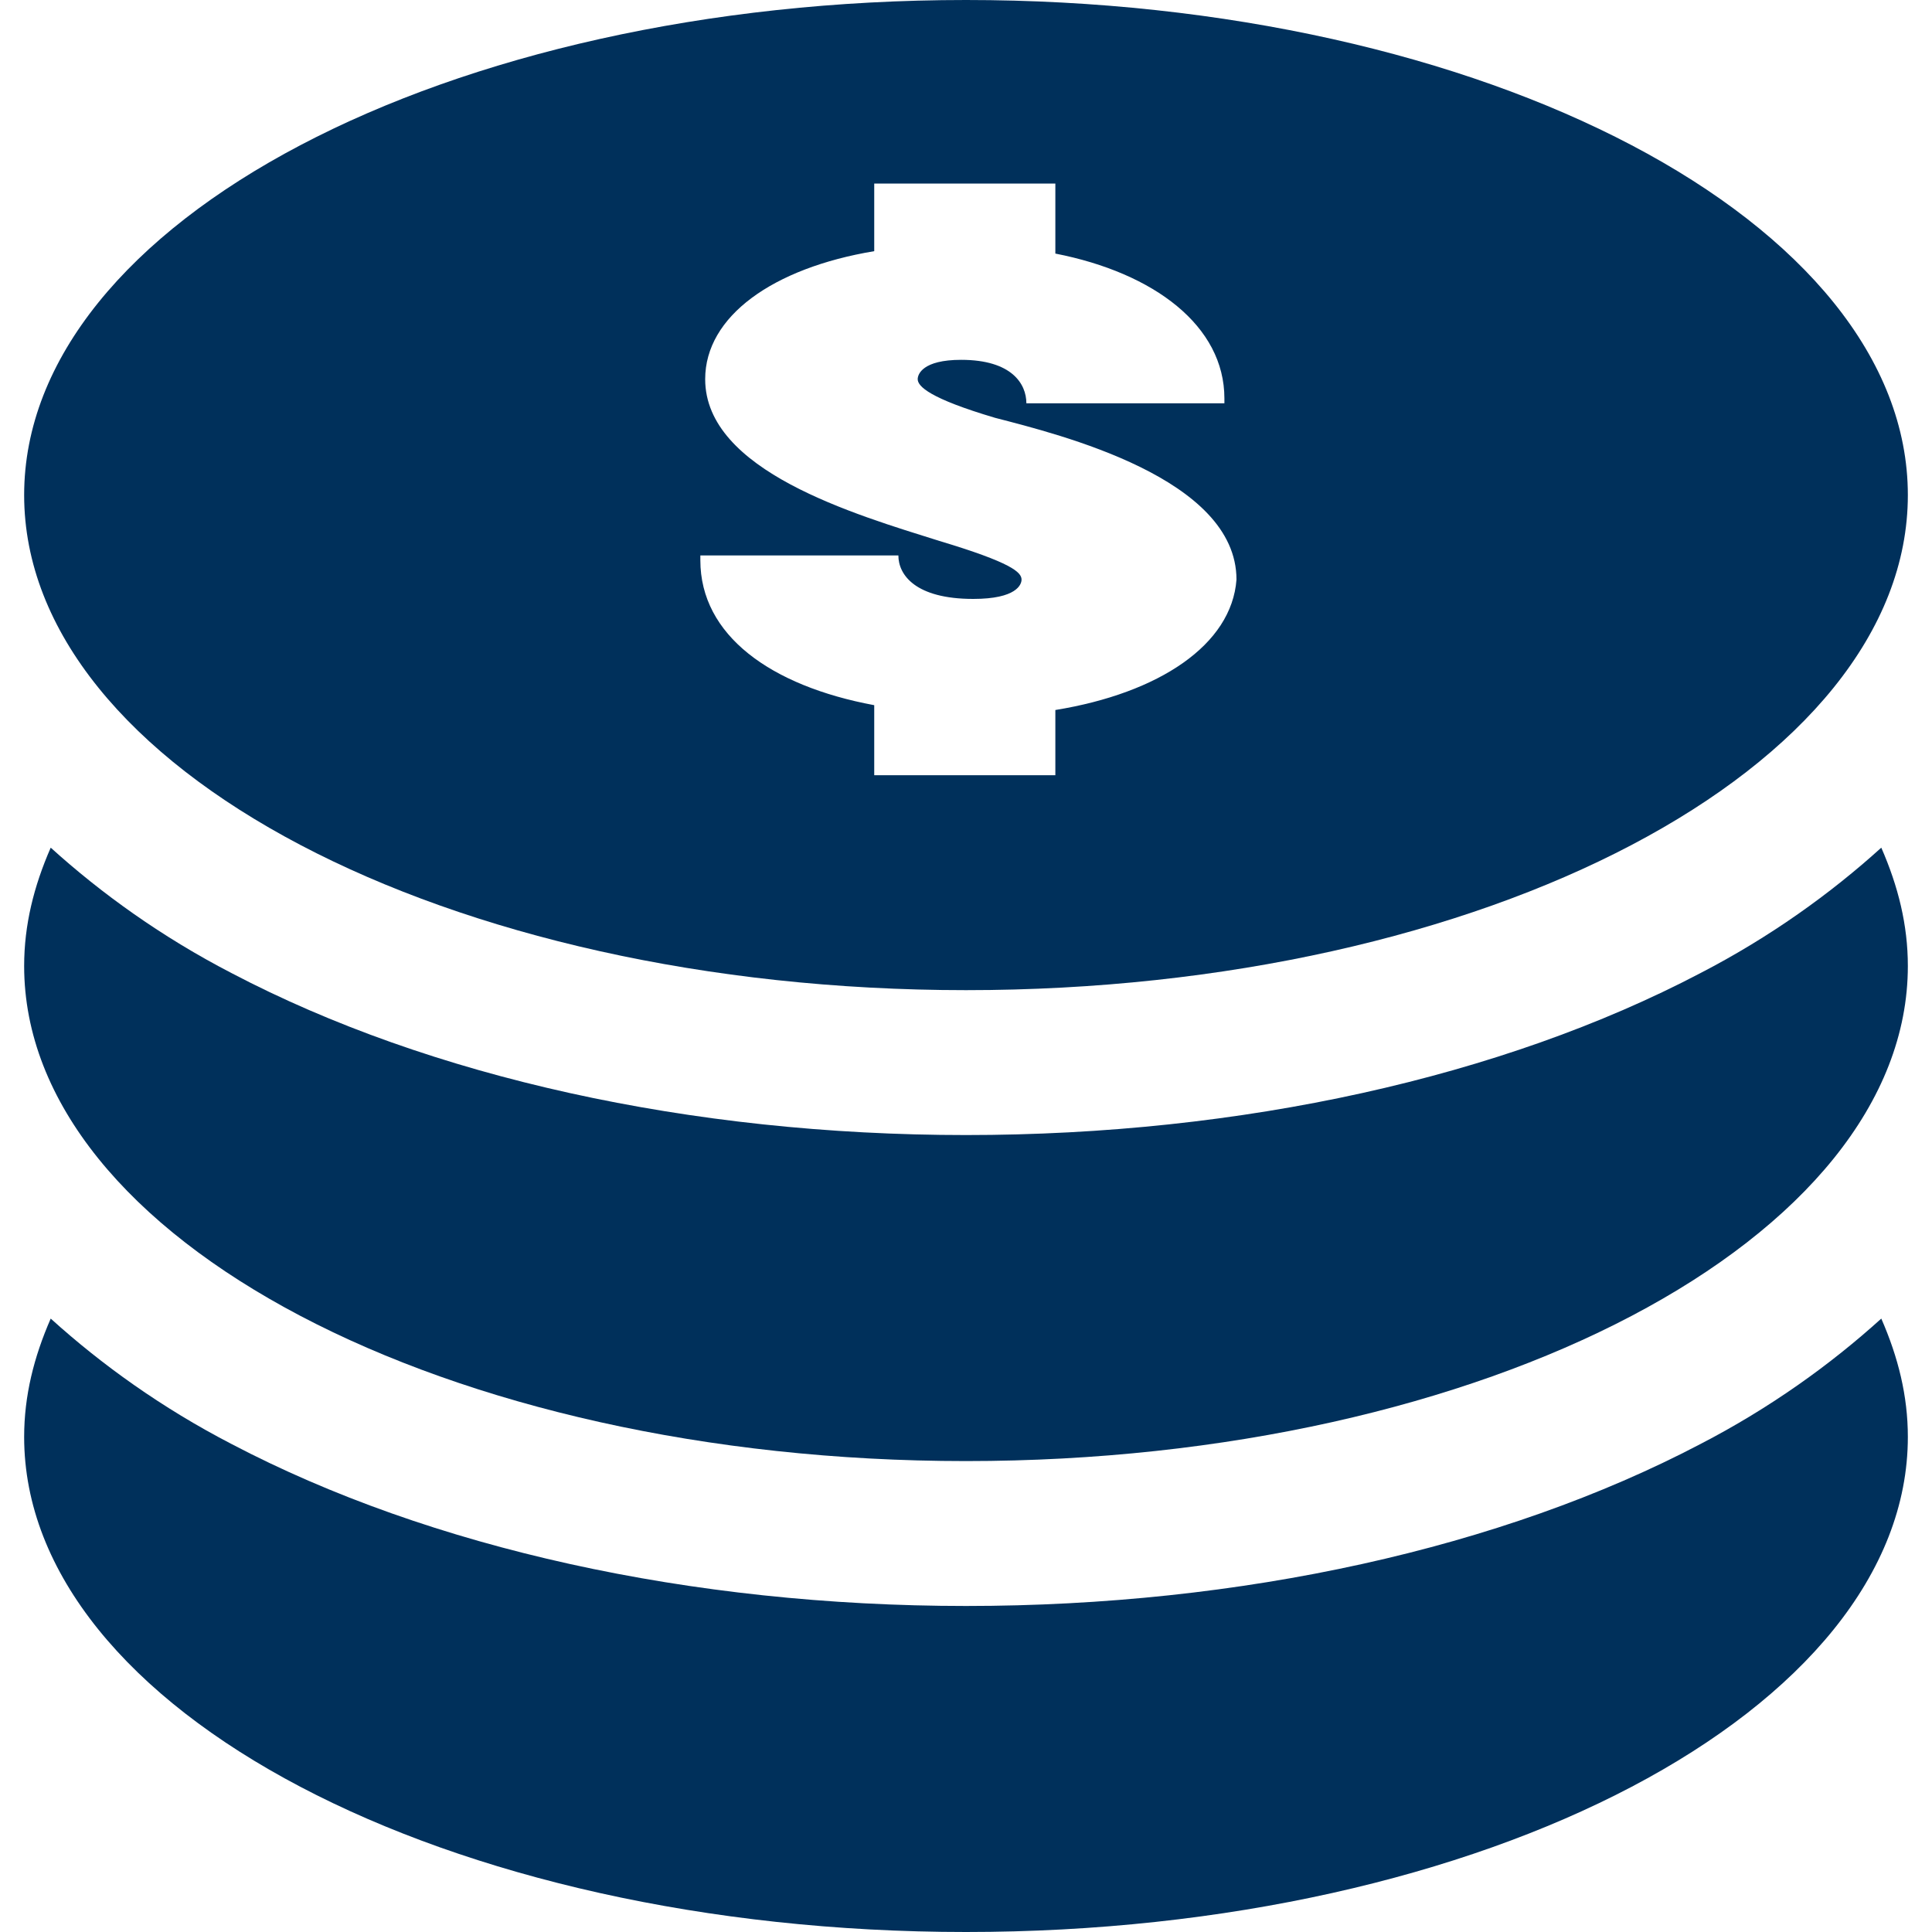
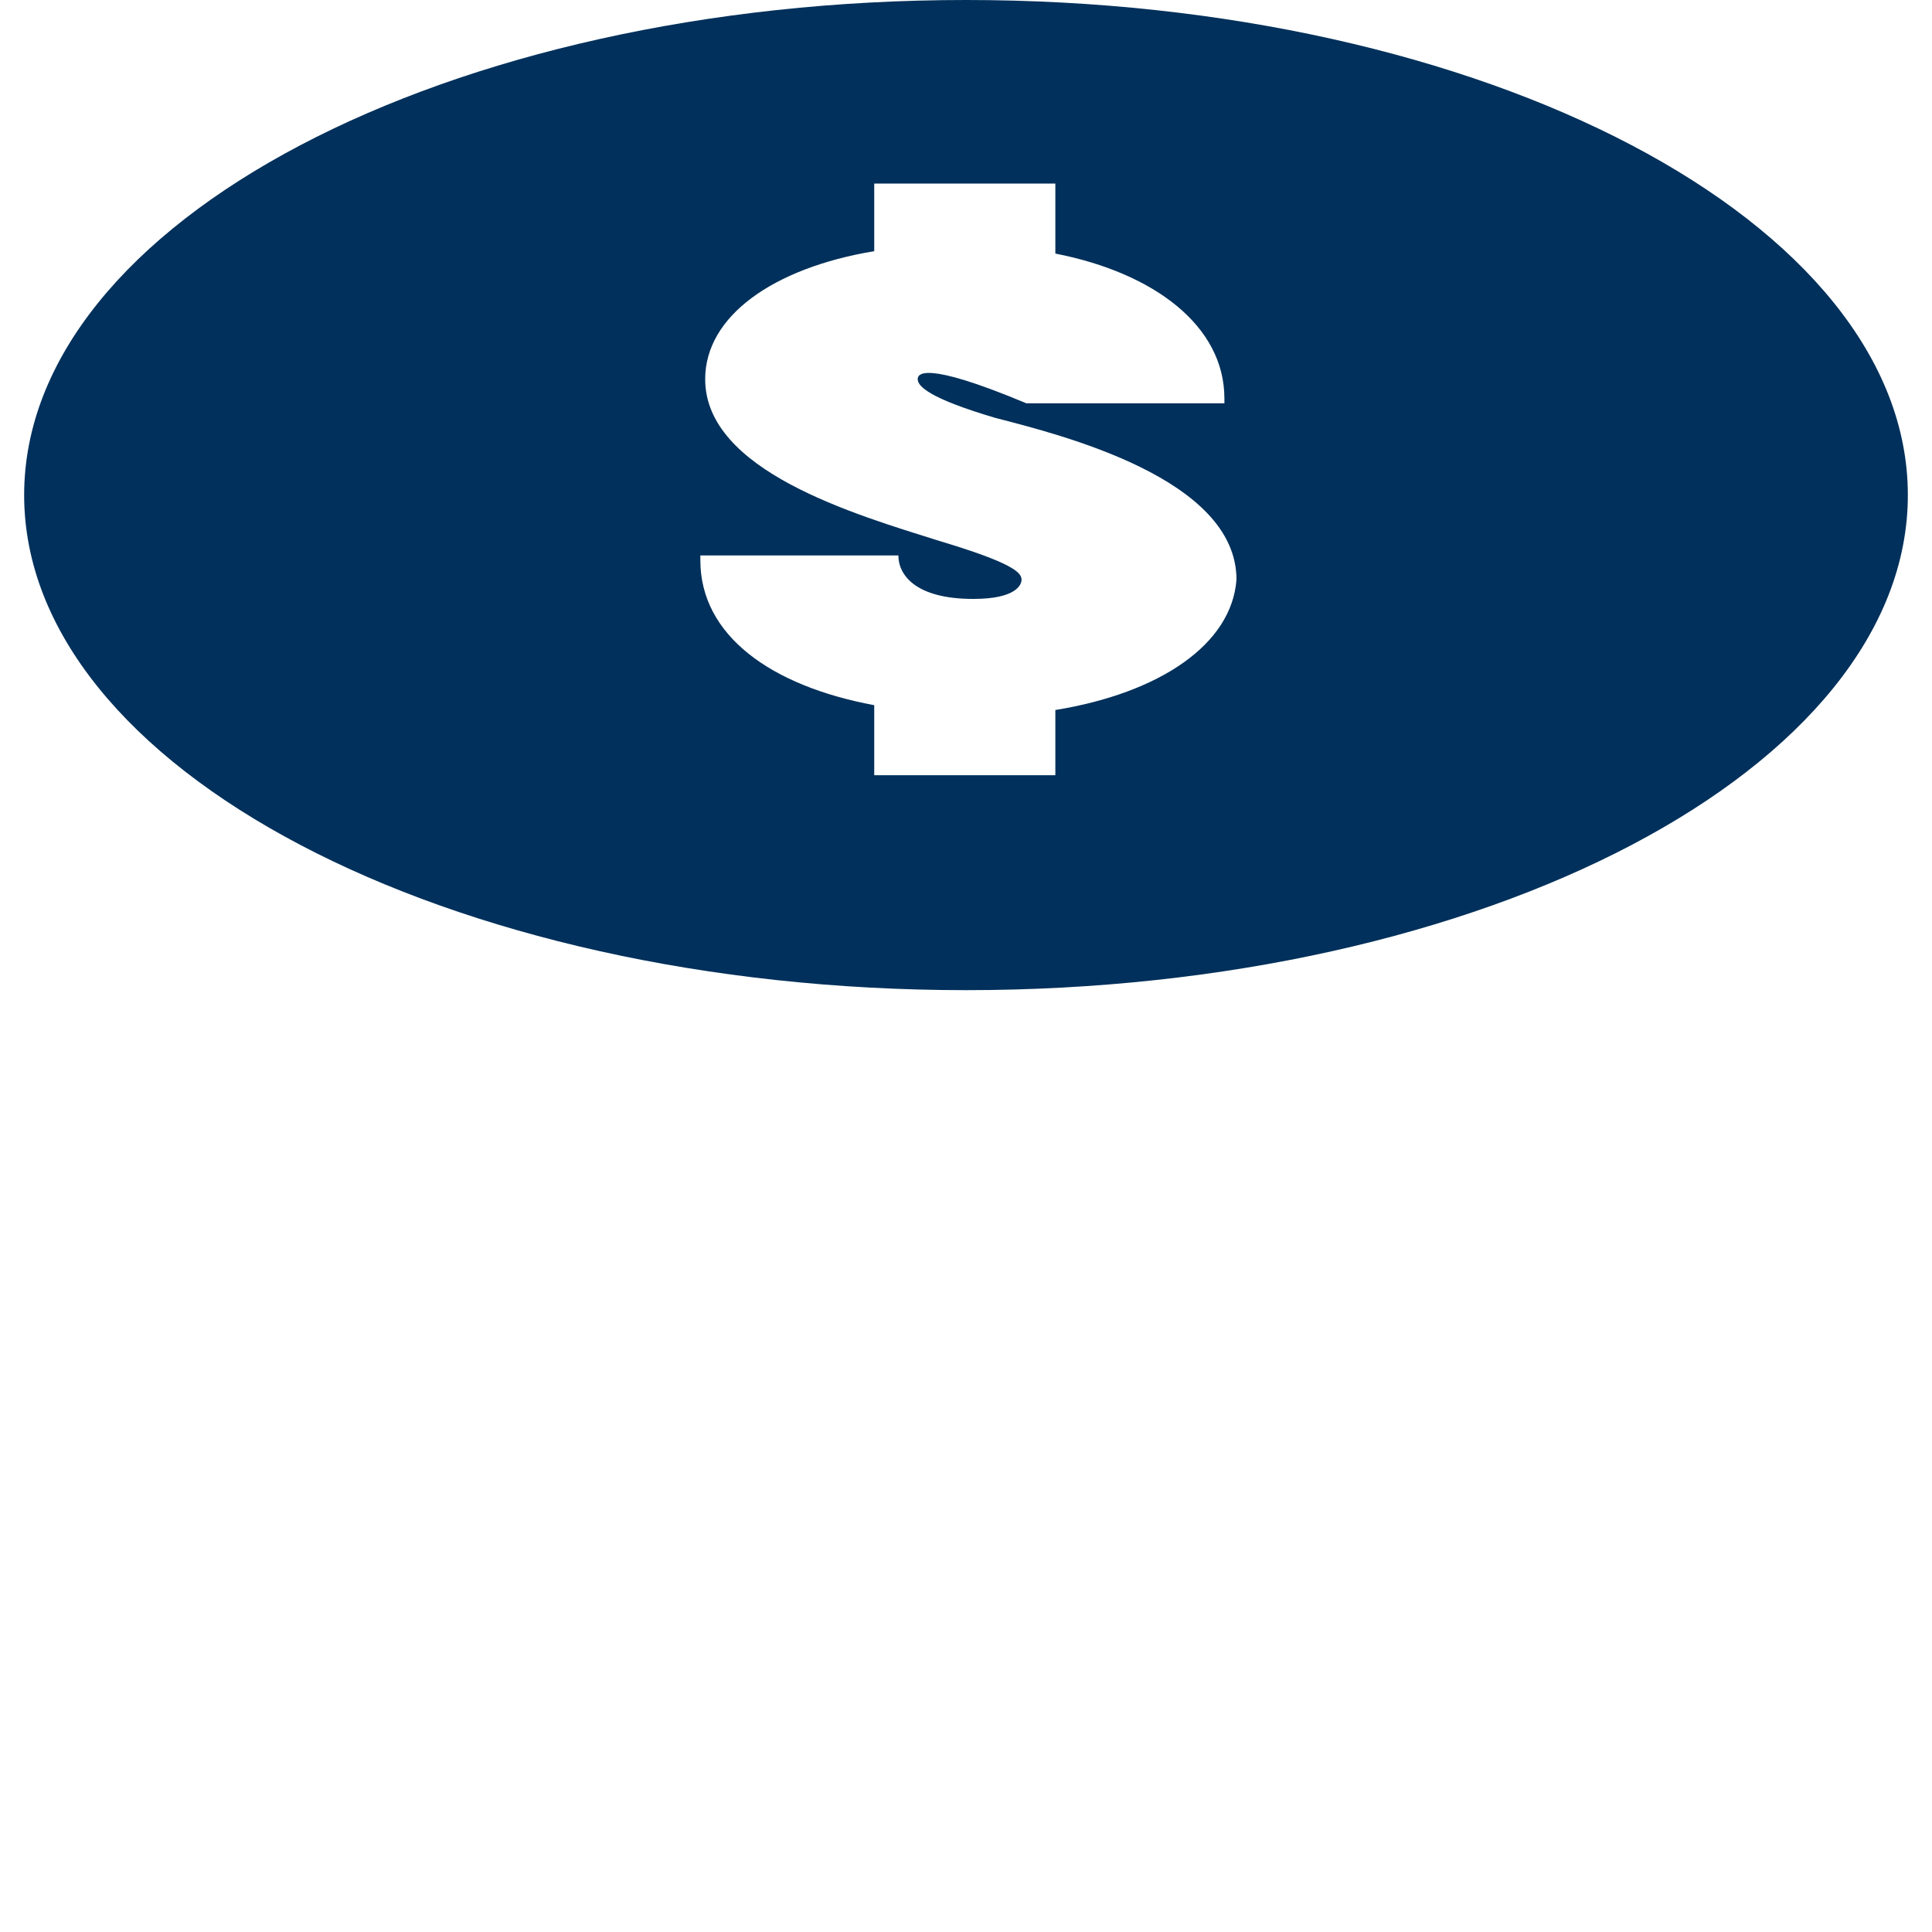
<svg xmlns="http://www.w3.org/2000/svg" width="200" height="200" viewBox="0 0 200 200" fill="none">
-   <path d="M176 149.5C155.5 160.25 128.5 166.25 100 166.25C71.5 166.25 44.5 160.25 24 149.5C16.75 145.75 10.5 141.25 5.25 136.5C3.5 140.5 2.5 144.5 2.5 148.75C2.5 177 46.25 200 100 200C153.75 200 197.5 177 197.5 148.75C197.5 144.5 196.5 140.5 194.75 136.5C189.5 141.25 183.25 145.75 176 149.5Z" fill="#00305B" />
-   <path d="M176 100.75C155.5 111.5 128.5 117.5 100 117.5C71.5 117.5 44.5 111.5 24 100.75C16.75 97 10.5 92.5 5.25 87.75C3.5 91.75 2.5 95.75 2.5 100C2.5 128.25 46.25 151.25 100 151.25C153.75 151.25 197.5 128.25 197.5 100C197.5 95.75 196.5 91.75 194.75 87.75C189.5 92.5 183.25 97 176 100.75Z" fill="#00305B" />
-   <path d="M100 0C46.25 0 2.5 23 2.5 51.25C2.5 79.5 46.25 102.5 100 102.5C153.75 102.5 197.5 79.5 197.5 51.25C197.5 23 153.75 0 100 0ZM109.25 73.5V80.25H90.5V73C79.75 71 72.5 65.75 72.5 58V57.5H93C93 59.5 94.75 62 100.75 62C105.25 62 105.75 60.5 105.75 60C105.75 59.25 104.75 58.25 97.25 56C88.5 53.25 73 48.75 73 39.25C73 32.75 80 27.75 90.5 26V19H109.25V26.25C119.5 28.25 126.75 33.75 126.75 41.25V41.75H106.25C106.25 39.75 104.75 37.25 99.5 37.25C95.5 37.25 95 38.75 95 39.25C95 40 96.25 41.25 103 43.25C109.75 45 128 49.5 128 60C127.5 66.75 120 71.75 109.25 73.5Z" fill="#00305B" />
+   <path d="M100 0C46.25 0 2.5 23 2.5 51.25C2.5 79.5 46.25 102.5 100 102.5C153.75 102.5 197.5 79.5 197.5 51.25C197.5 23 153.75 0 100 0ZM109.25 73.5V80.25H90.5V73C79.75 71 72.5 65.75 72.5 58V57.5H93C93 59.5 94.75 62 100.75 62C105.25 62 105.75 60.5 105.75 60C105.75 59.25 104.75 58.25 97.25 56C88.5 53.25 73 48.75 73 39.25C73 32.75 80 27.75 90.5 26V19H109.25V26.25C119.5 28.25 126.75 33.75 126.75 41.25V41.75H106.25C95.5 37.25 95 38.75 95 39.25C95 40 96.25 41.25 103 43.25C109.75 45 128 49.5 128 60C127.5 66.75 120 71.75 109.25 73.5Z" fill="#00305B" />
</svg>